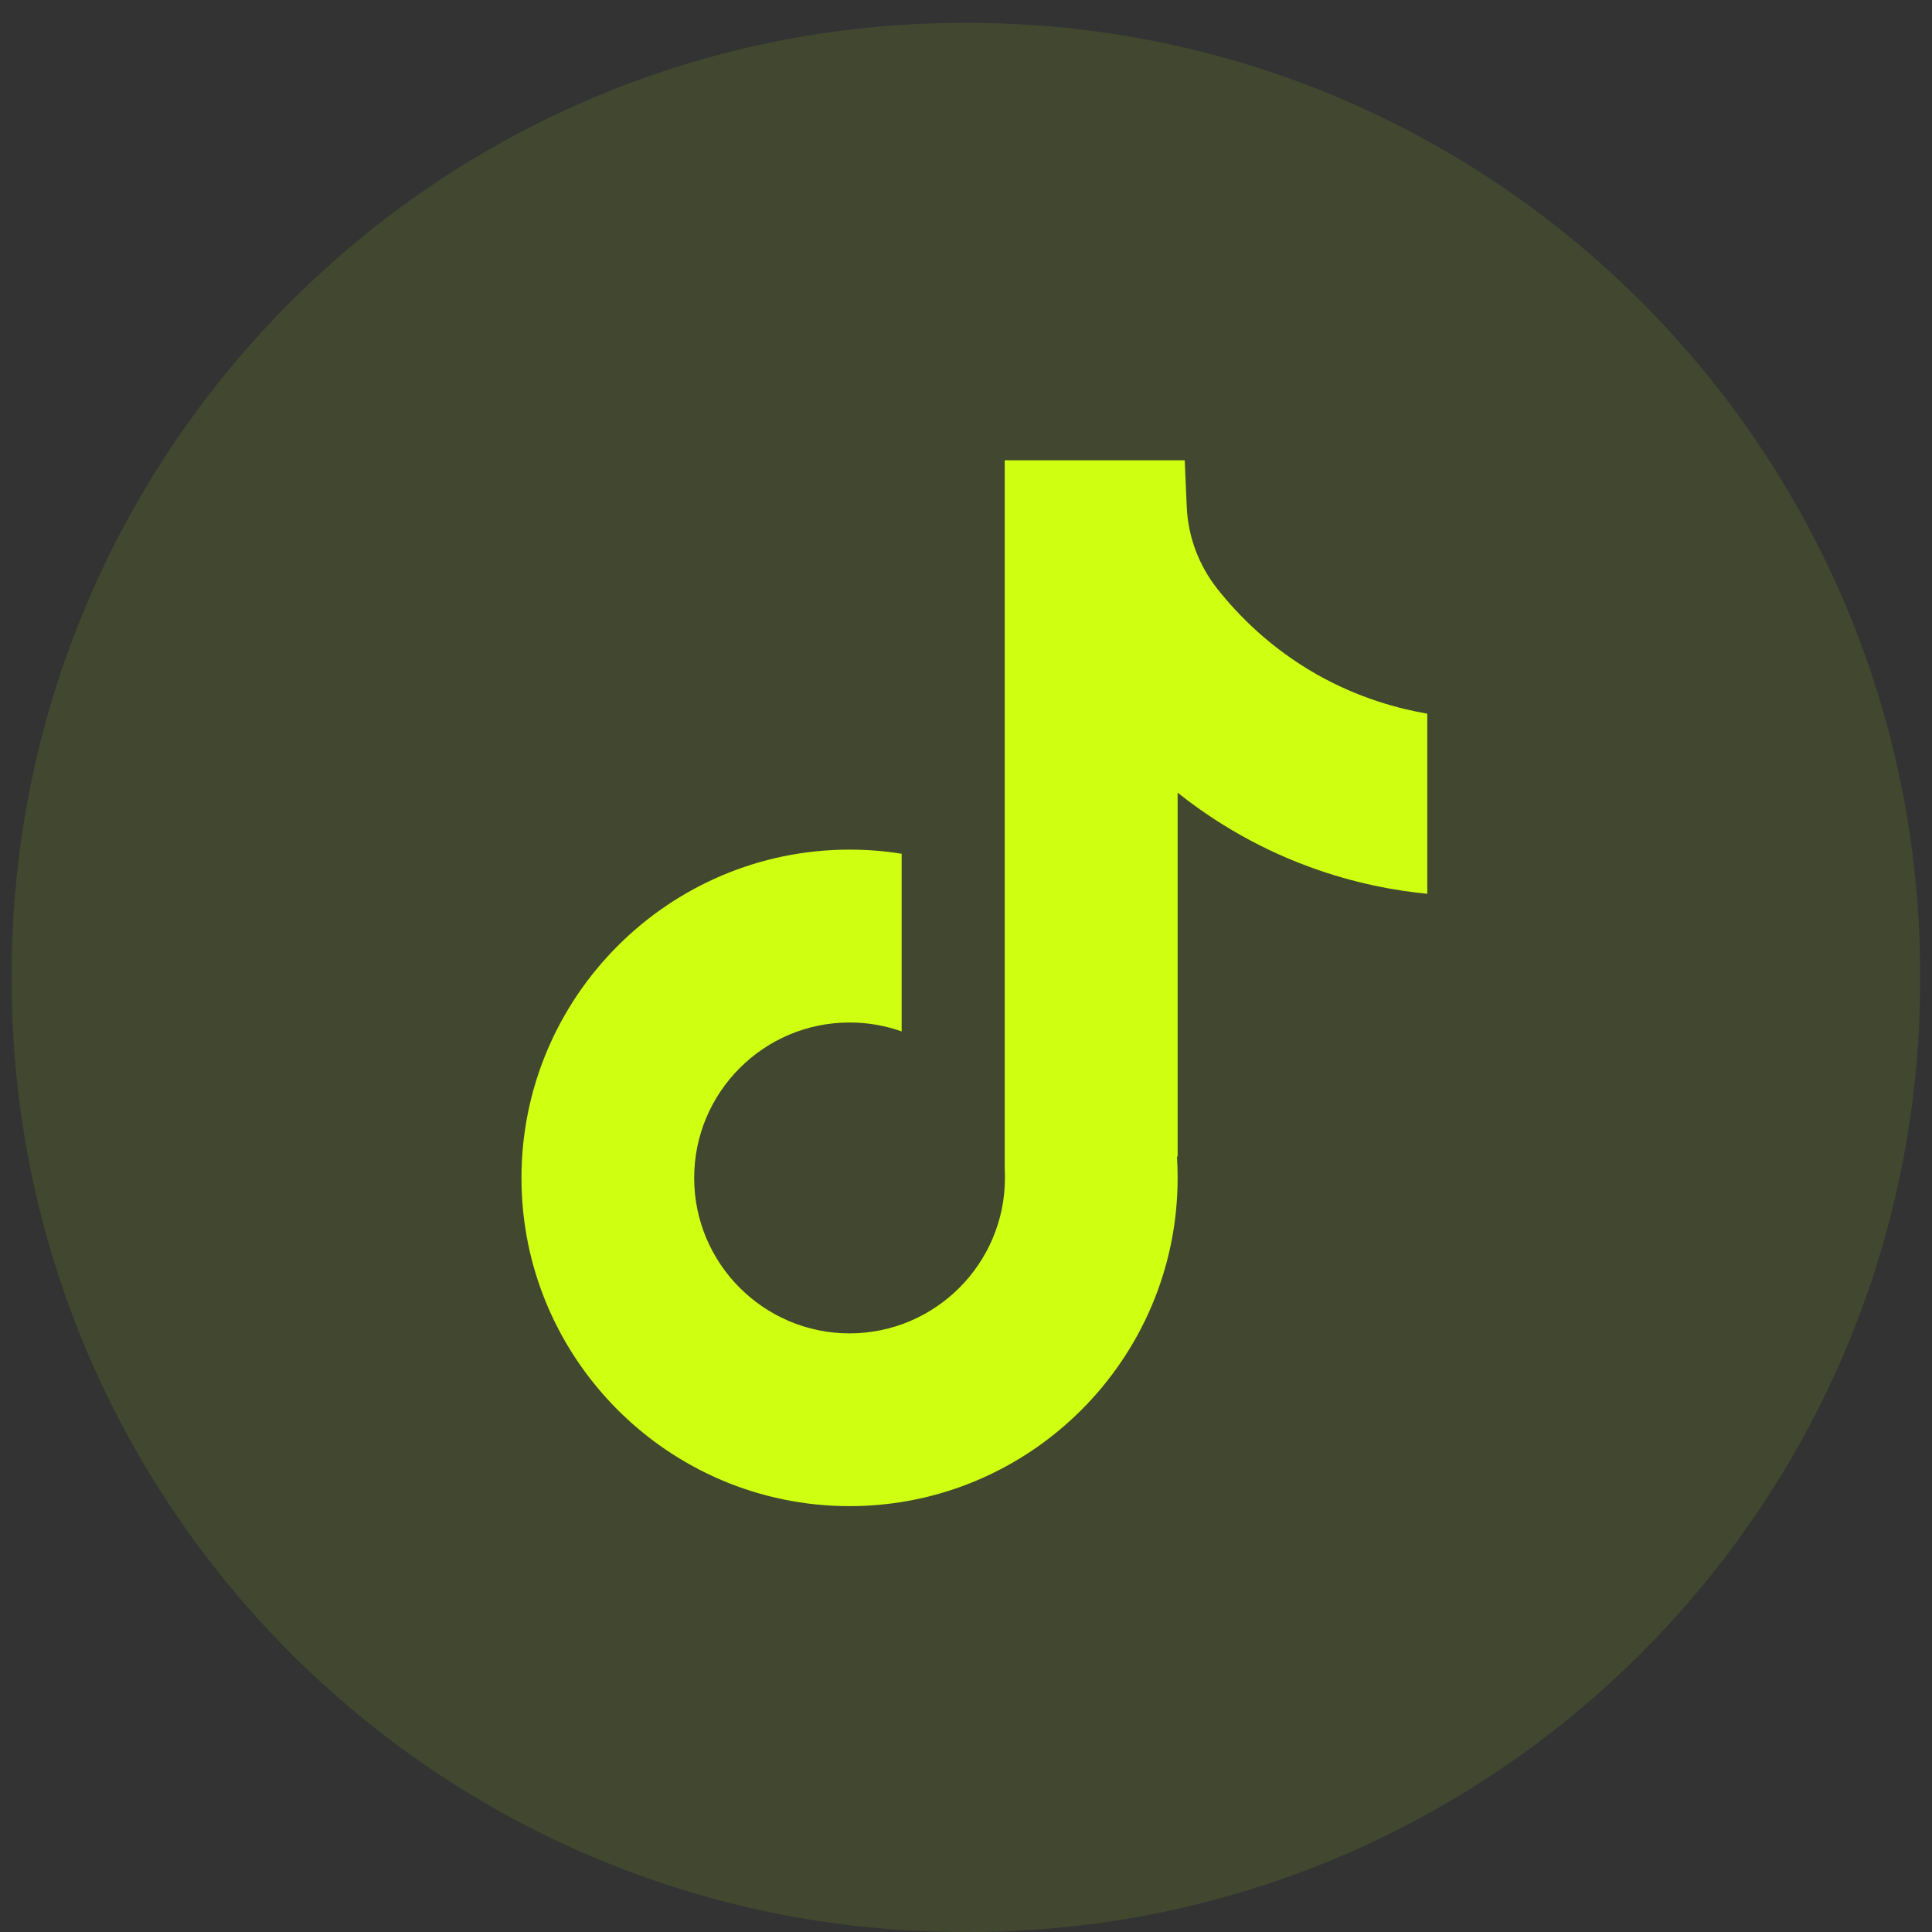
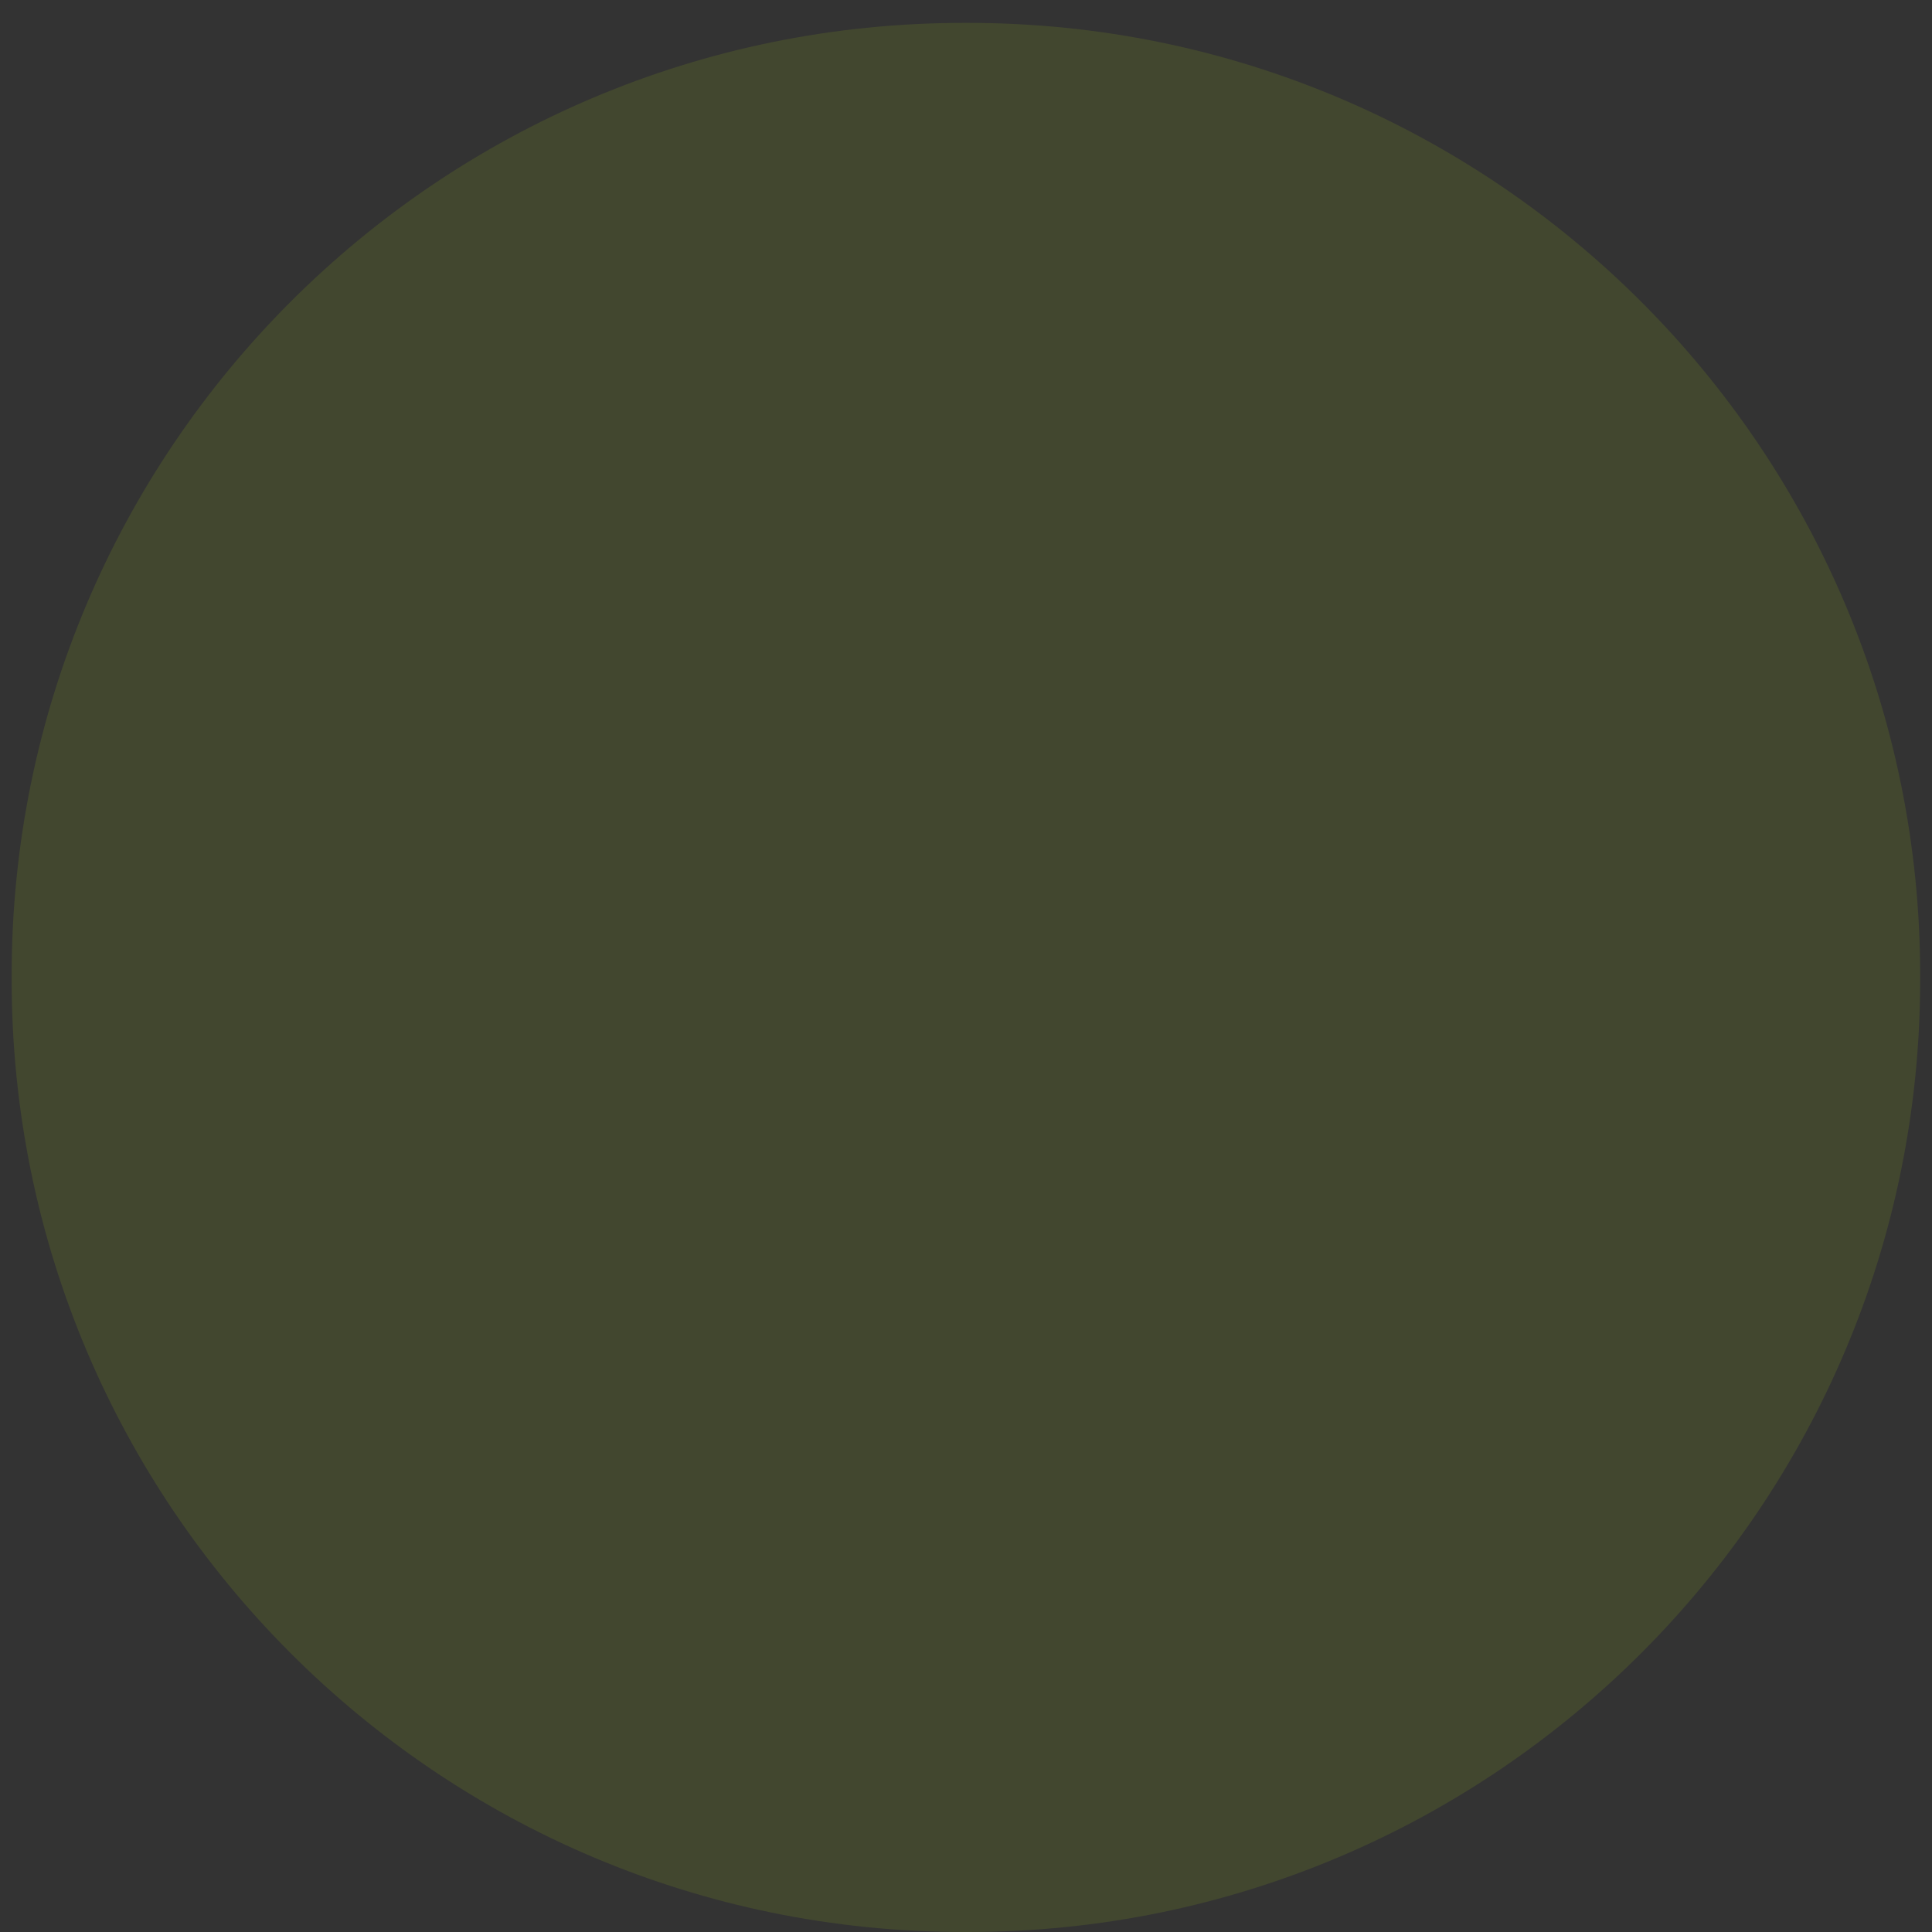
<svg xmlns="http://www.w3.org/2000/svg" width="33" height="33" viewBox="0 0 33 33" fill="none">
  <rect x="0" y="0" width="33" height="33" fill="#333333" stroke="none" />
  <path d="M16.536 0.391H16.462C7.48 0.391 0.199 7.674 0.199 16.659V16.733C0.199 25.717 7.48 33 16.462 33H16.536C25.517 33 32.798 25.717 32.798 16.733V16.659C32.798 7.674 25.517 0.391 16.536 0.391Z" fill="#CFFF11" fill-opacity="0.1" />
-   <path d="M24.379 12.188V15.267C23.841 15.214 23.142 15.092 22.369 14.808C21.359 14.438 20.608 13.932 20.115 13.54V19.763L20.103 19.744C20.111 19.867 20.115 19.993 20.115 20.12C20.115 23.21 17.602 25.726 14.511 25.726C11.421 25.726 8.907 23.21 8.907 20.12C8.907 17.029 11.421 14.512 14.511 14.512C14.814 14.512 15.111 14.536 15.401 14.583V17.618C15.122 17.518 14.823 17.465 14.511 17.465C13.048 17.465 11.857 18.655 11.857 20.12C11.857 21.584 13.048 22.775 14.511 22.775C15.974 22.775 17.165 21.583 17.165 20.12C17.165 20.065 17.164 20.01 17.161 19.955V7.862H20.236C20.248 8.123 20.258 8.386 20.27 8.646C20.29 9.159 20.473 9.651 20.791 10.055C21.165 10.529 21.717 11.079 22.491 11.519C23.216 11.929 23.897 12.107 24.379 12.19V12.188Z" fill="#CFFF11" />
</svg>